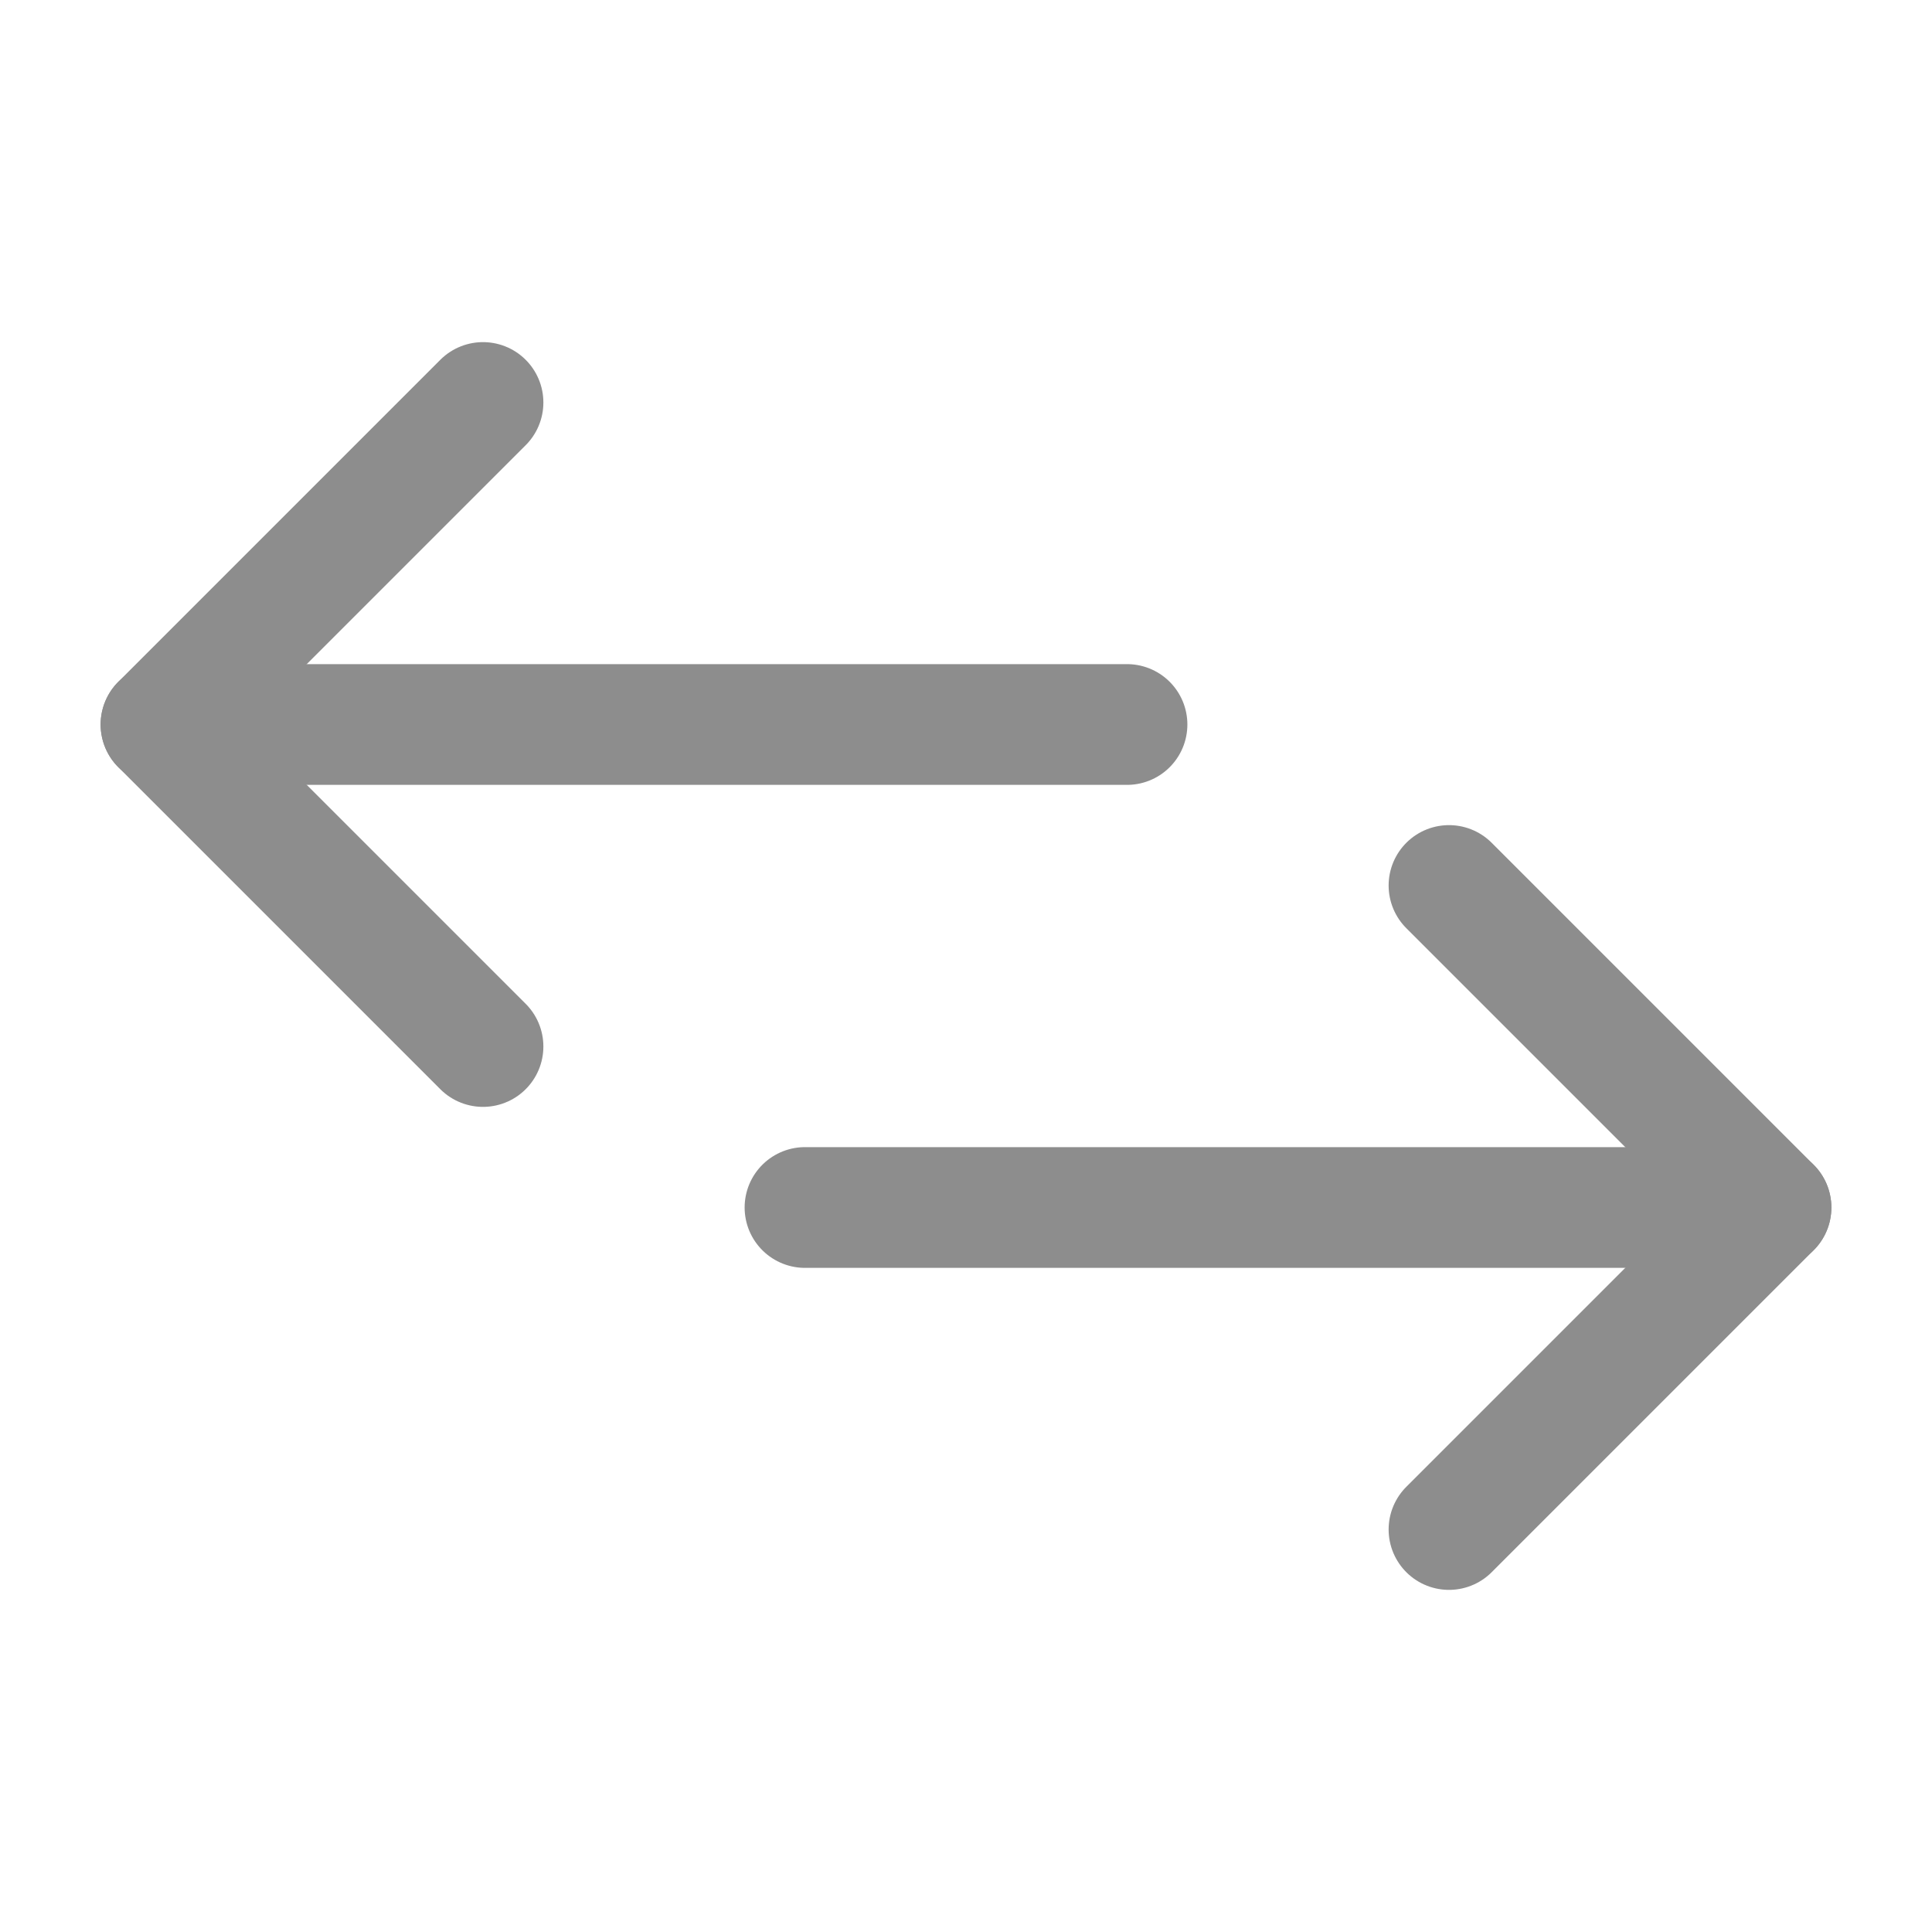
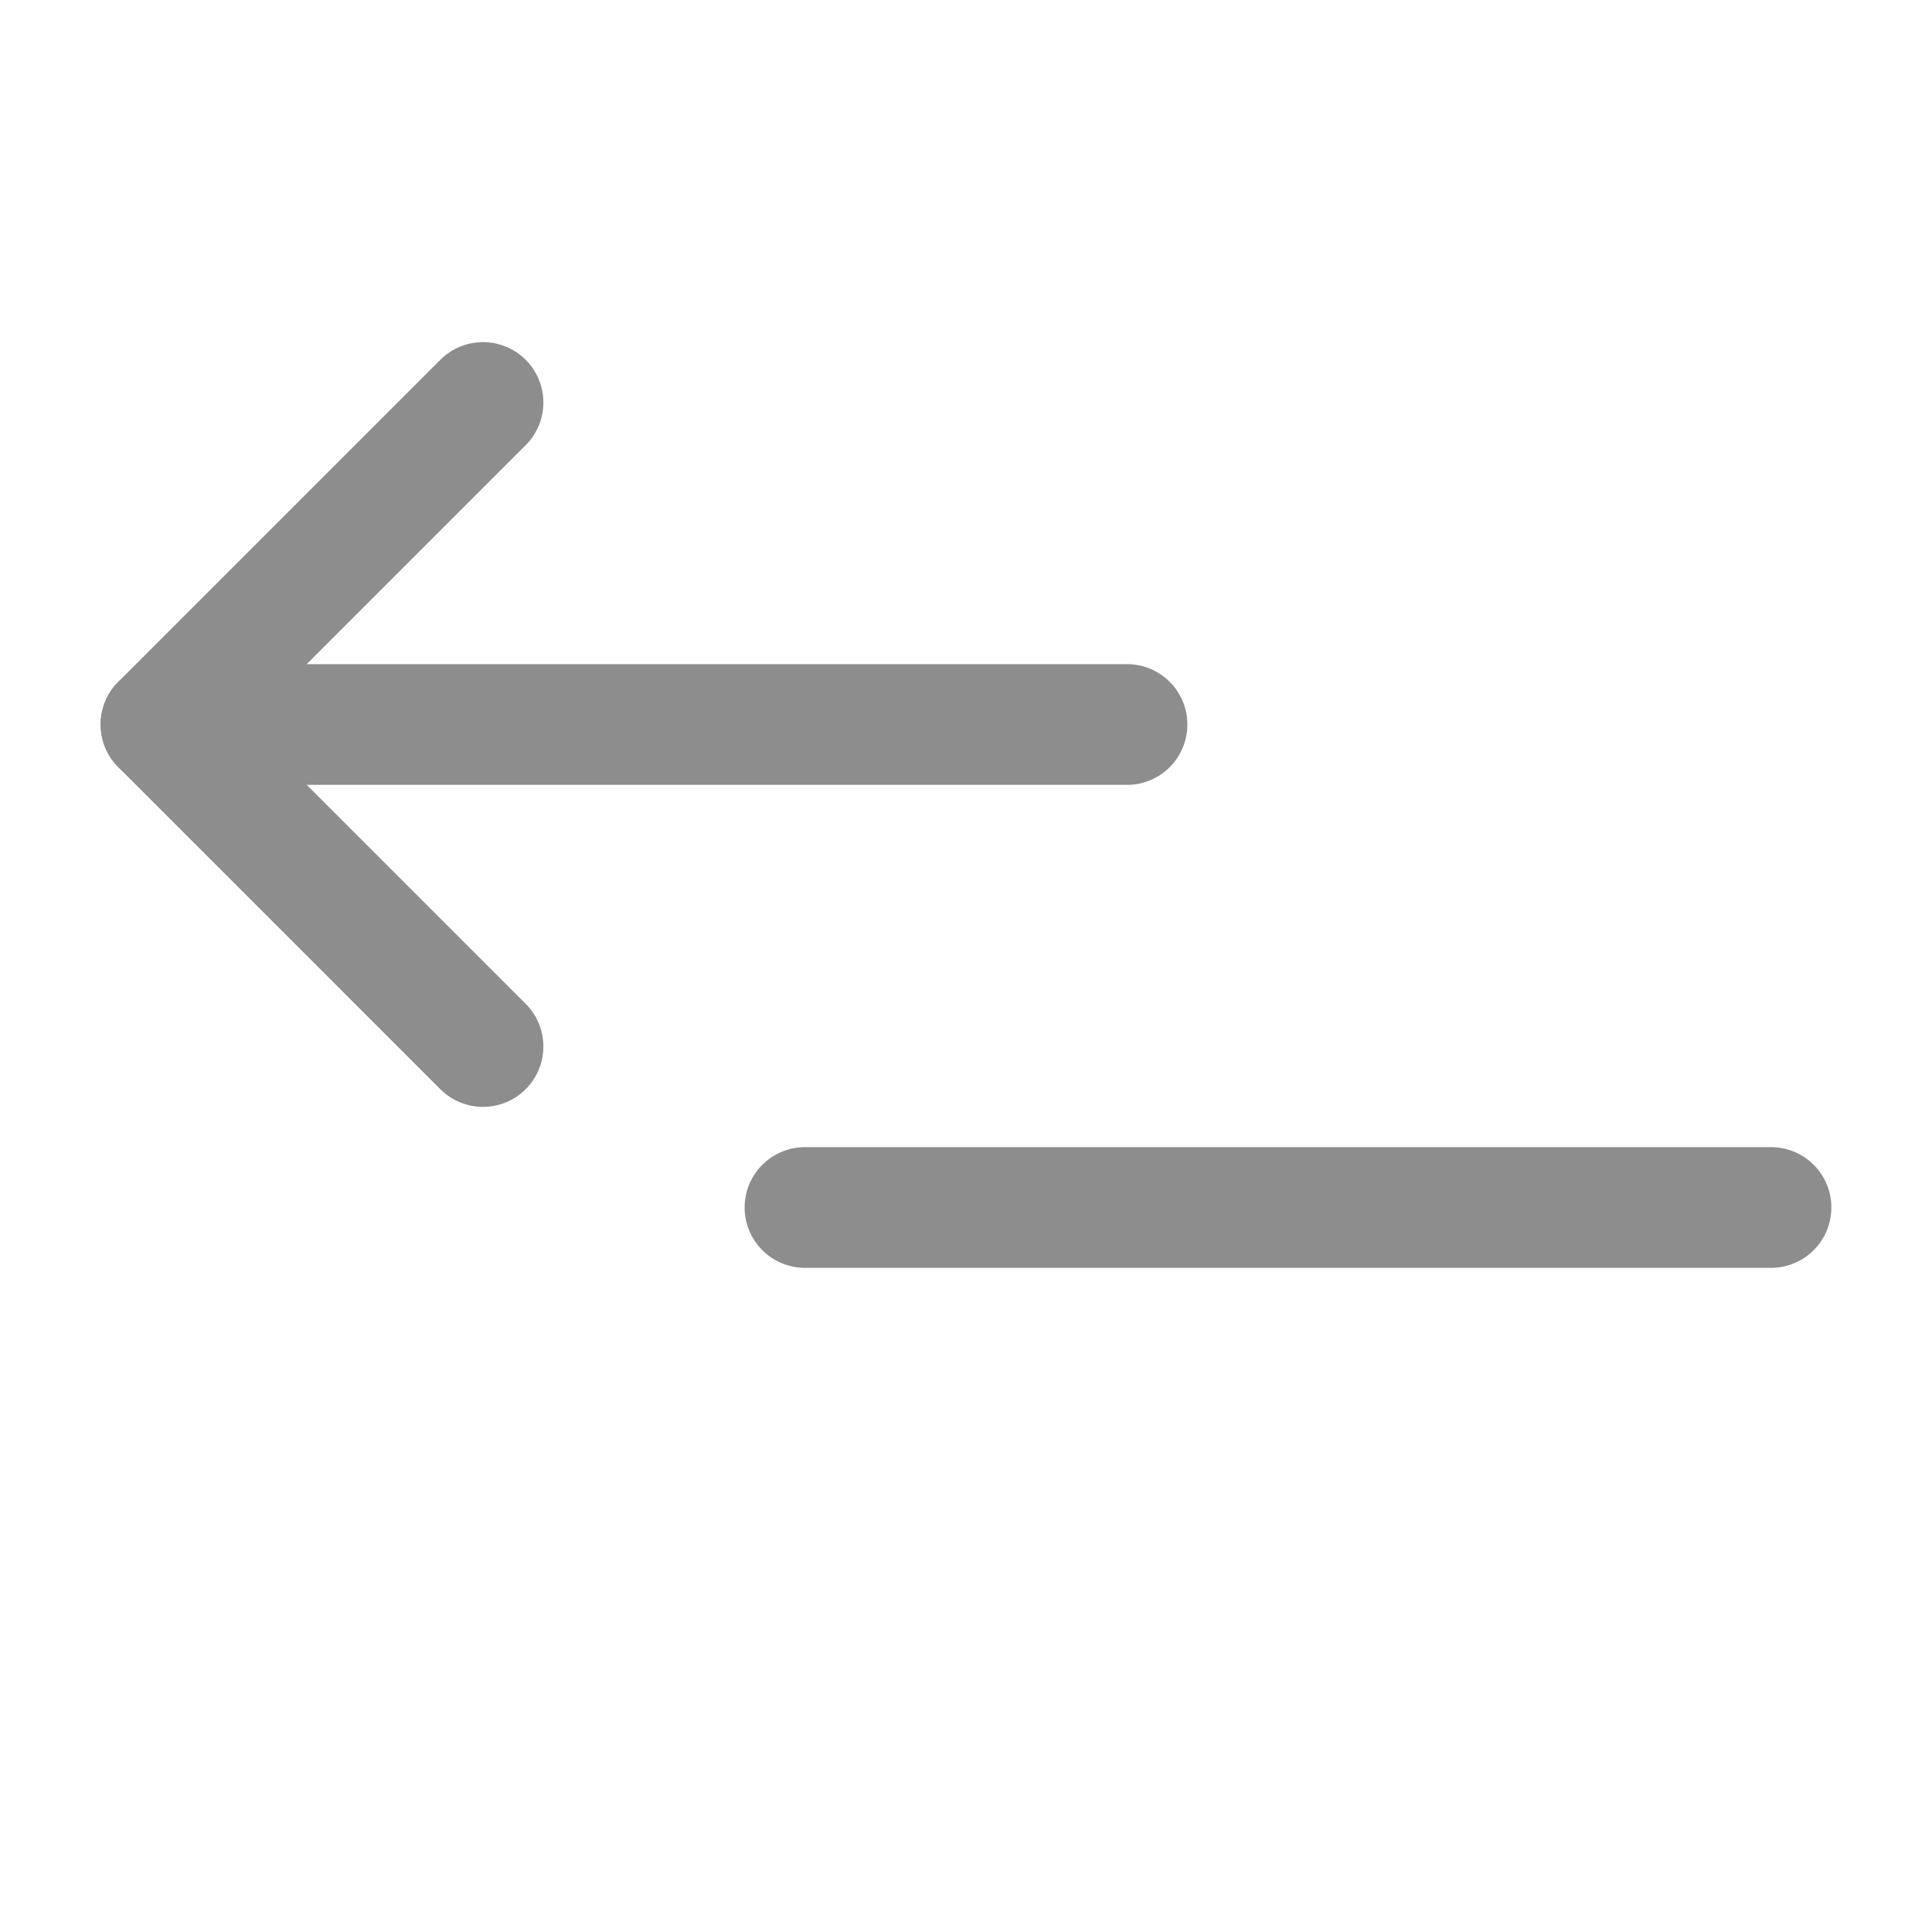
<svg xmlns="http://www.w3.org/2000/svg" width="24" height="24" viewBox="0 0 24 24" fill="none">
  <path d="M6 13L2 9L6 5" stroke="#8D8D8D" stroke-width="1.5" stroke-linecap="round" stroke-linejoin="round" />
  <path d="M2 9H14" stroke="#8D8D8D" stroke-width="1.5" stroke-miterlimit="10" stroke-linecap="round" />
-   <path d="M18 19L22 15L18 11" stroke="#8D8D8D" stroke-width="1.5" stroke-linecap="round" stroke-linejoin="round" />
  <path d="M22 15H10" stroke="#8D8D8D" stroke-width="1.5" stroke-miterlimit="10" stroke-linecap="round" />
</svg>